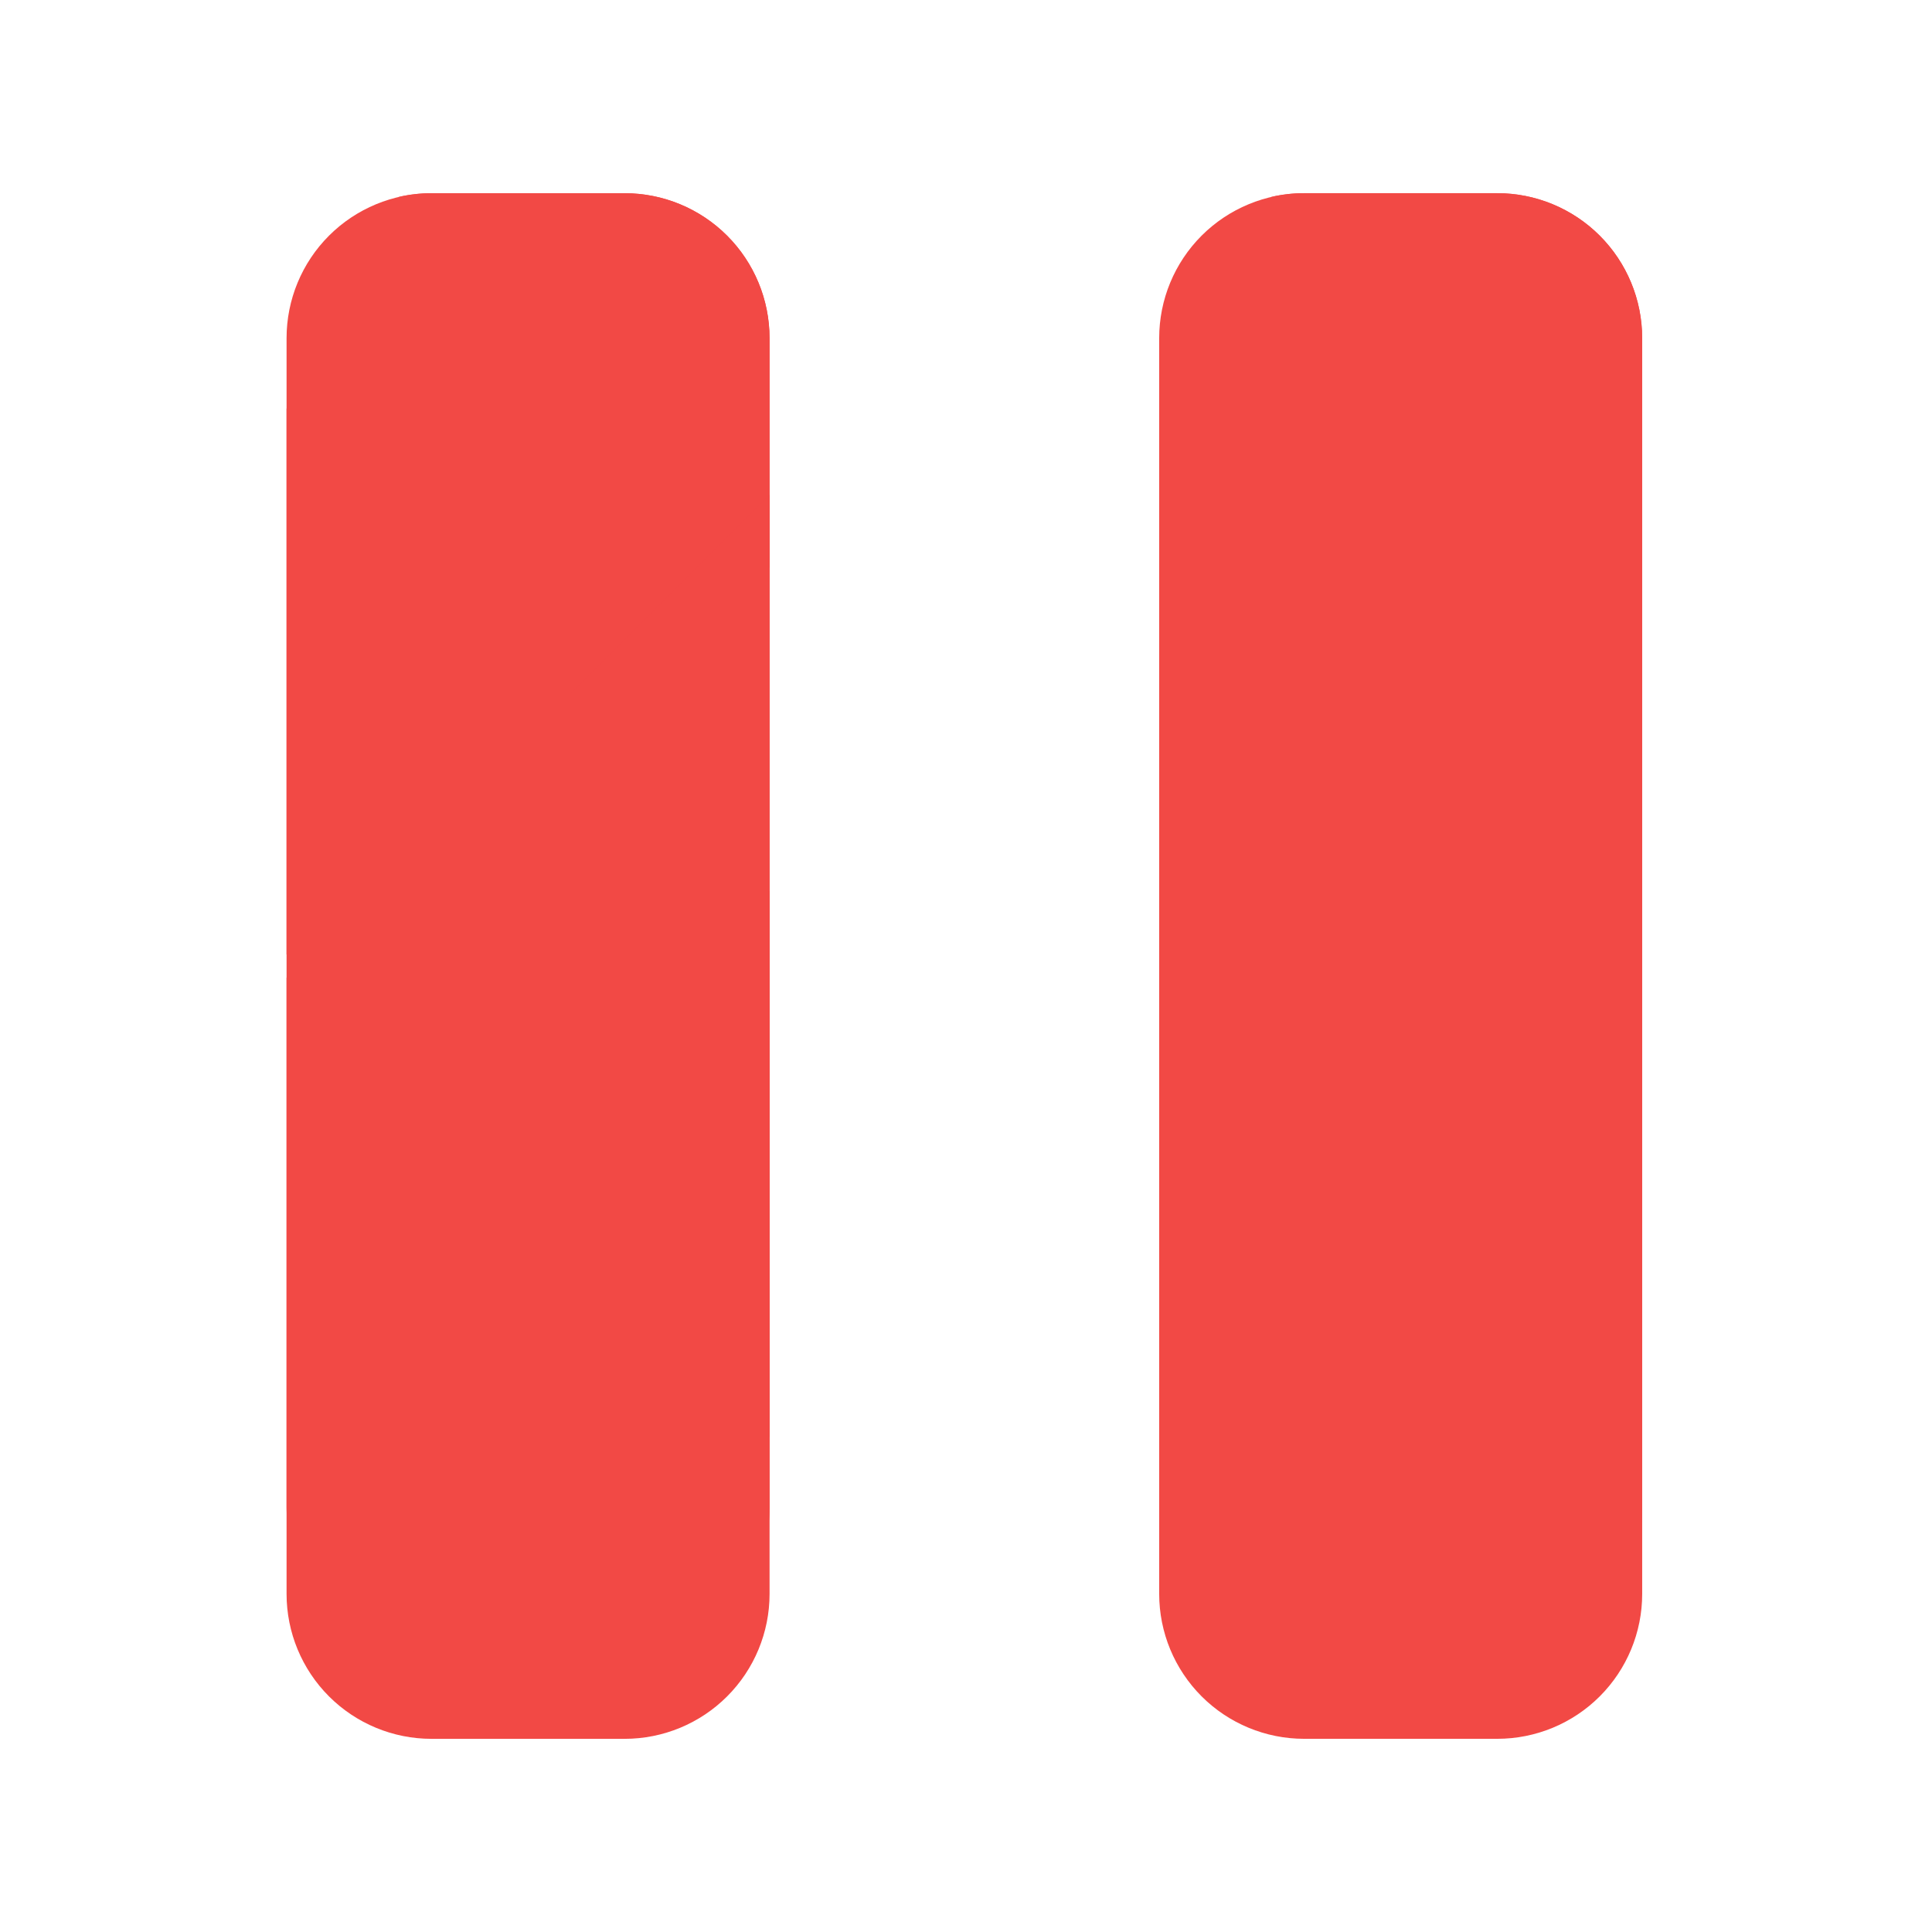
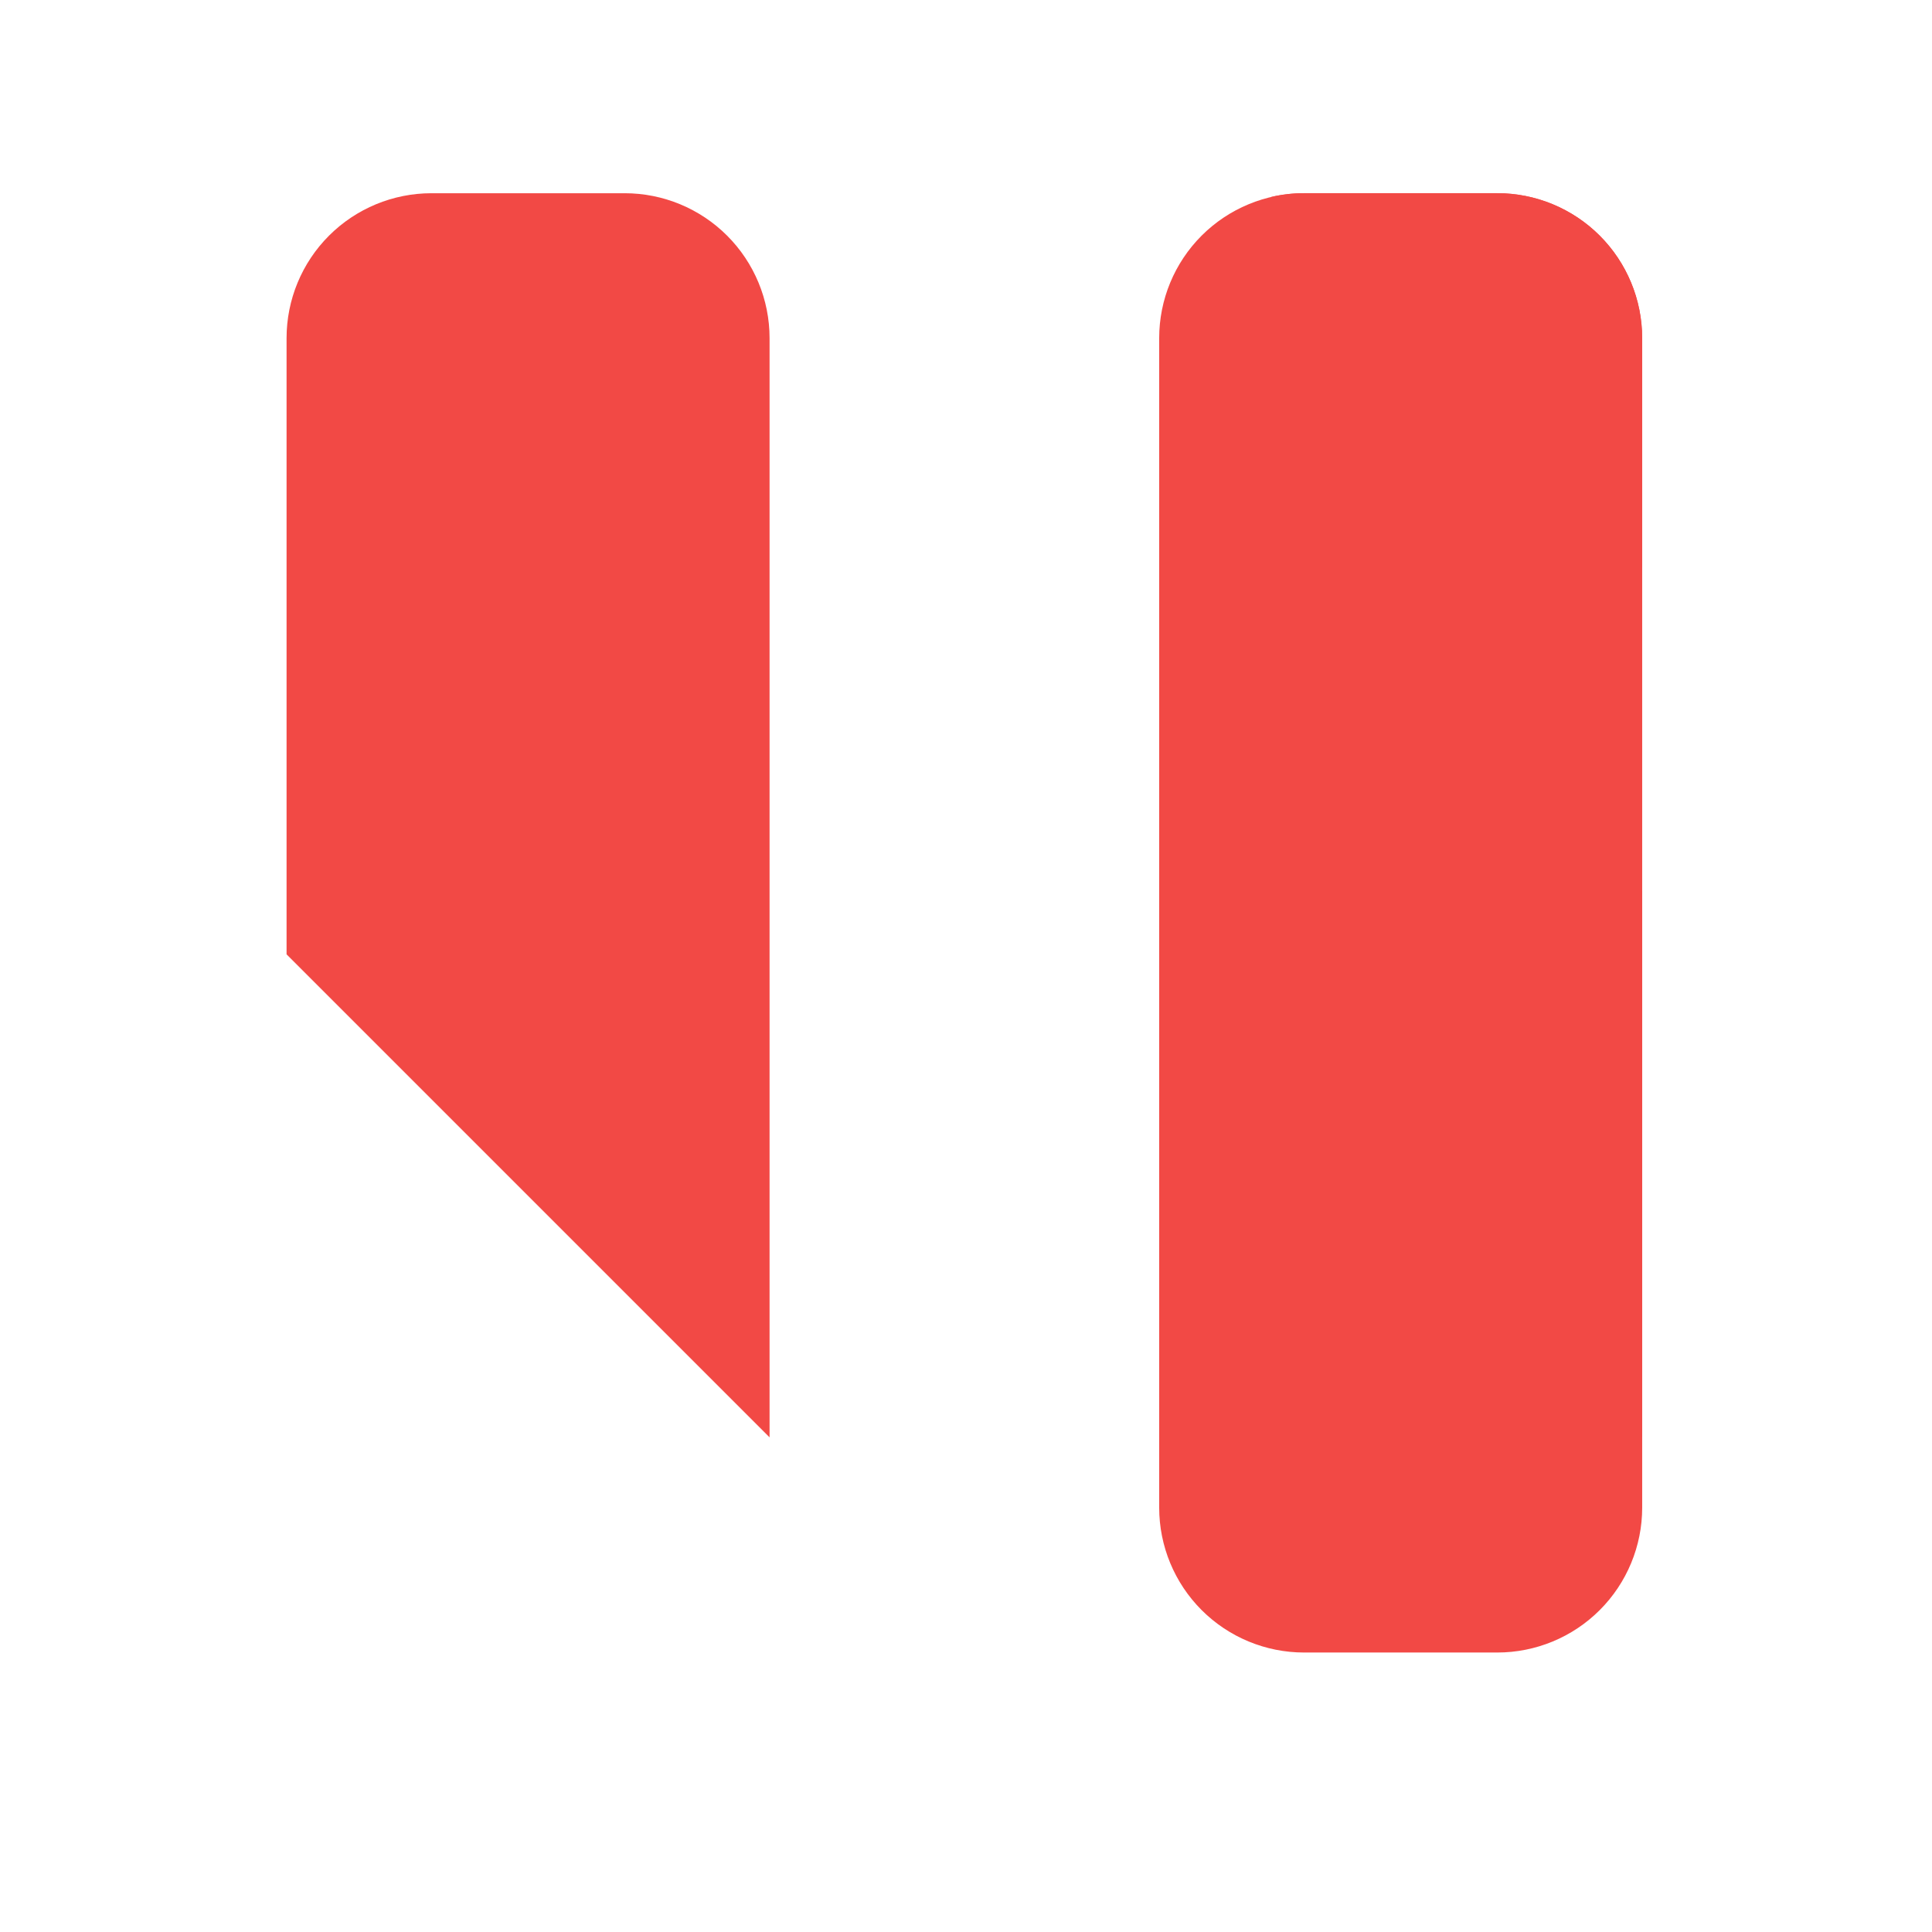
<svg xmlns="http://www.w3.org/2000/svg" width="300" height="300" viewBox="0 0 300 300" fill="none">
  <path d="M179.998 148.185L254.998 223.185V52.5C254.998 46.533 252.628 40.81 248.408 36.59C244.189 32.371 238.466 30 232.498 30H202.498C196.531 30 190.808 32.371 186.588 36.59C182.369 40.81 179.998 46.533 179.998 52.5V148.185Z" fill="#F24945" />
  <path d="M197.387 30.581L254.987 88.181V52.496C254.987 46.529 252.616 40.806 248.397 36.586C244.177 32.367 238.454 29.996 232.487 29.996H202.487C200.732 29.996 199.037 30.191 197.387 30.581Z" fill="#F24945" />
-   <path d="M179.998 151.815L254.998 76.815V247.501C254.998 253.469 252.628 259.192 248.408 263.411C244.189 267.631 238.466 270.001 232.498 270.001H202.498C196.531 270.001 190.808 267.631 186.588 263.411C182.369 259.192 179.998 253.469 179.998 247.501V151.815Z" fill="#F24945" />
  <path d="M254.998 138.417L179.998 63.417V234.102C179.998 240.07 182.369 245.793 186.588 250.012C190.808 254.232 196.531 256.602 202.498 256.602H232.498C238.466 256.602 244.189 254.232 248.408 250.012C252.628 245.793 254.998 240.07 254.998 234.102V138.417Z" fill="#F24945" />
  <path d="M44.498 148.189L119.498 223.189V52.504C119.498 46.537 117.128 40.814 112.908 36.594C108.689 32.374 102.966 30.004 96.998 30.004H66.998C61.031 30.004 55.308 32.374 51.088 36.594C46.869 40.814 44.498 46.537 44.498 52.504V148.189Z" fill="#F24945" />
-   <path d="M61.887 30.585L119.487 88.185V52.5C119.487 46.533 117.116 40.81 112.897 36.59C108.677 32.37 102.954 30 96.987 30H66.987C65.232 30 63.537 30.195 61.887 30.585Z" fill="#F24945" />
-   <path d="M44.498 151.819L119.498 76.819V247.505C119.498 253.472 117.128 259.195 112.908 263.415C108.689 267.635 102.966 270.005 96.998 270.005H66.998C61.031 270.005 55.308 267.635 51.088 263.415C46.869 259.195 44.498 253.472 44.498 247.505V151.819Z" fill="#F24945" />
-   <path d="M119.498 138.421L44.498 63.421V234.106C44.498 240.073 46.869 245.796 51.089 250.016C55.308 254.236 61.031 256.606 66.998 256.606H96.998C102.966 256.606 108.689 254.236 112.908 250.016C117.128 245.796 119.498 240.073 119.498 234.106V138.421Z" fill="#F24945" />
</svg>